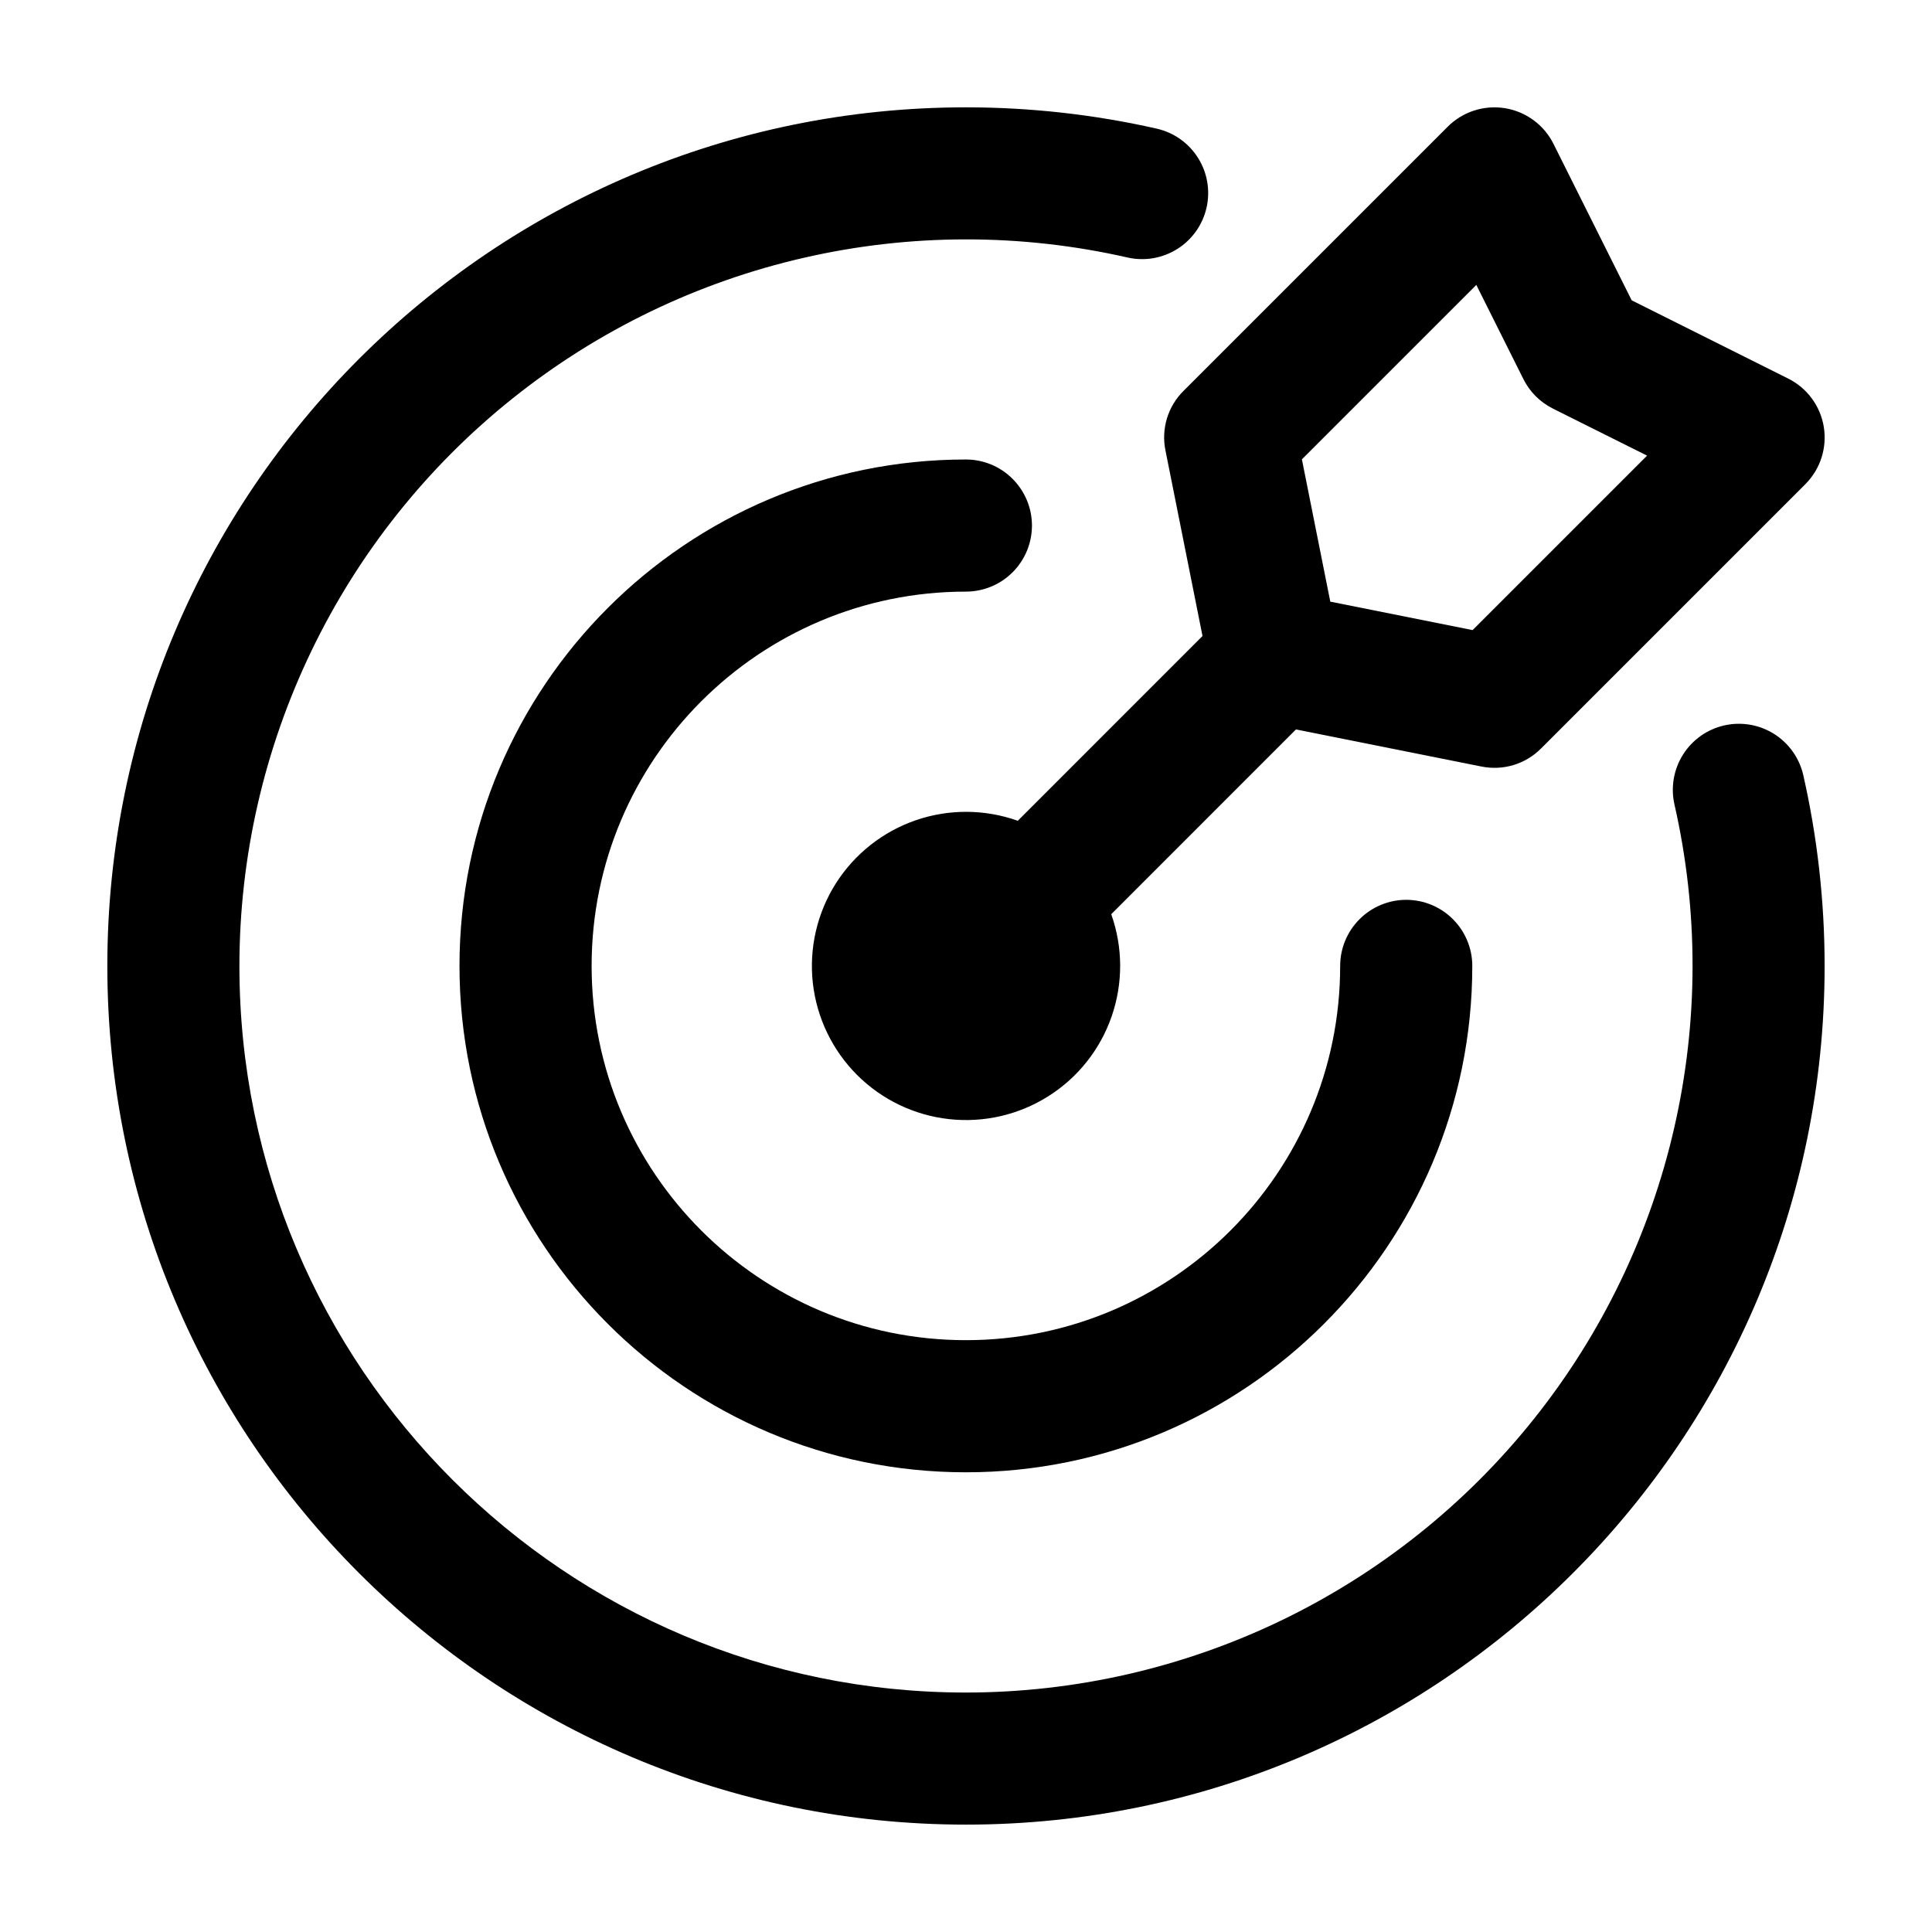
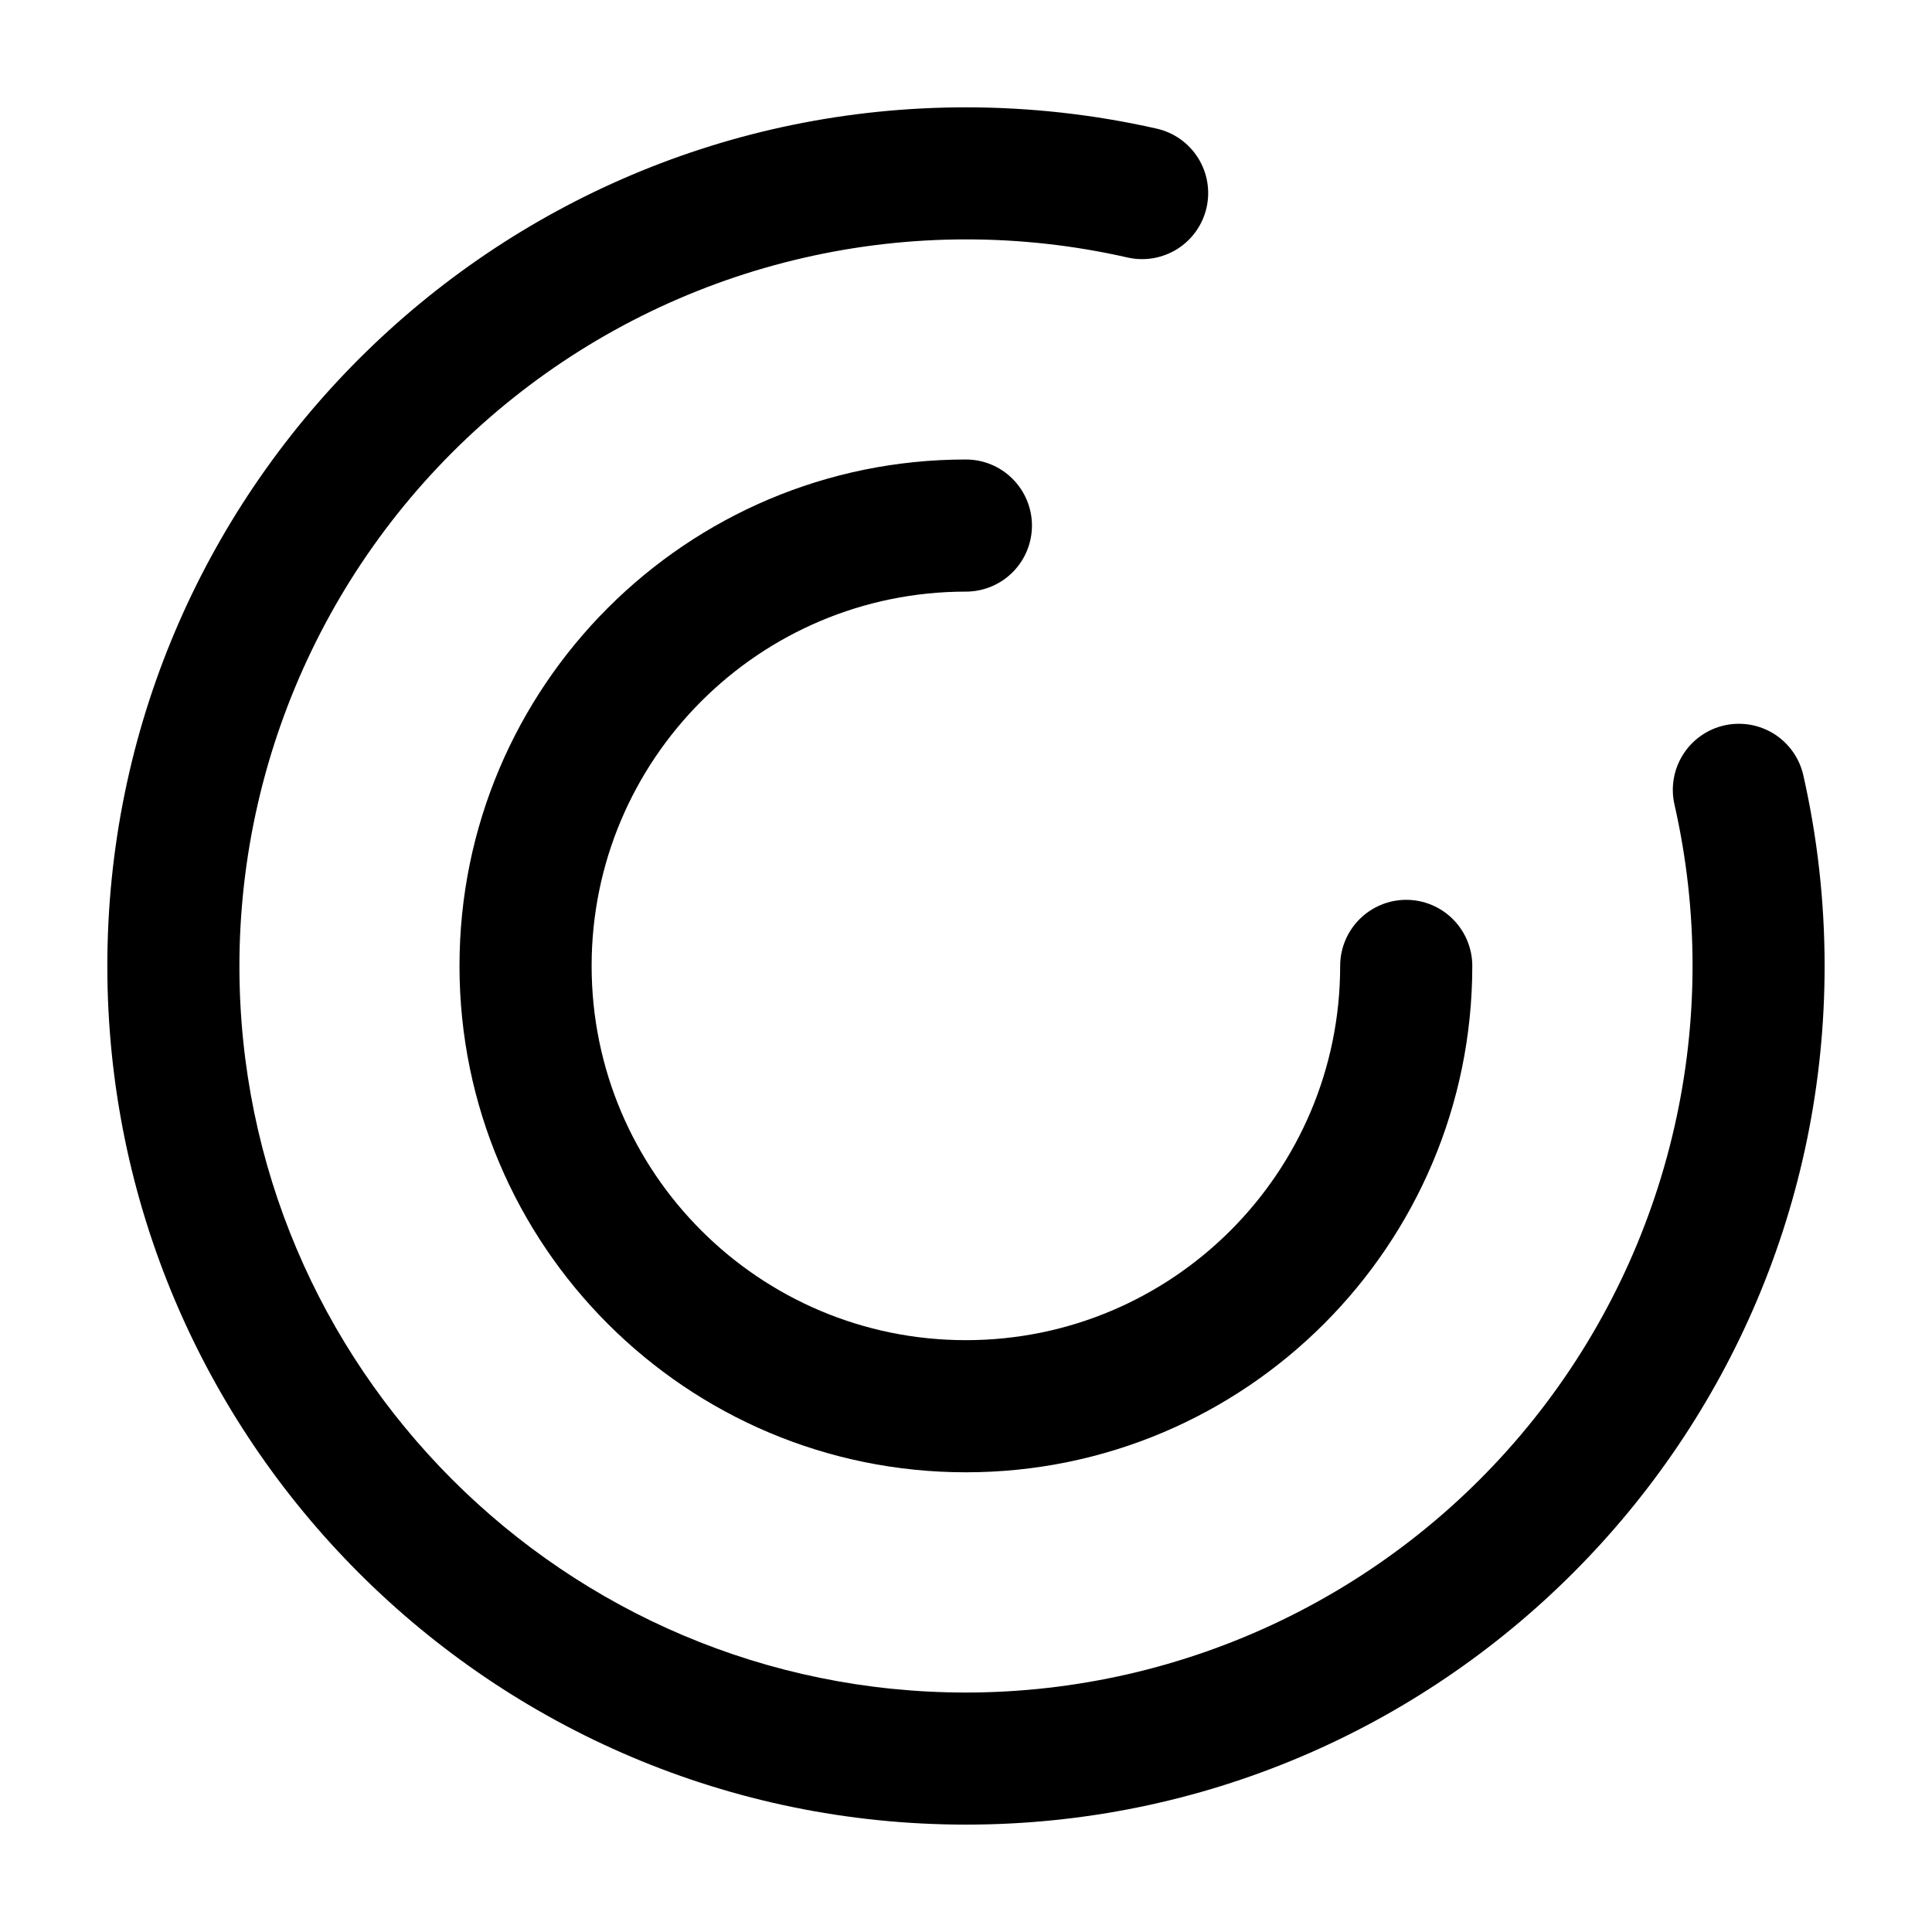
<svg xmlns="http://www.w3.org/2000/svg" width="36" height="36" viewBox="0 0 36 36" fill="none">
  <path fill-rule="evenodd" clip-rule="evenodd" d="M31.201 14.99C31.652 16.973 31.651 19.032 31.197 21.014C30.744 22.996 29.85 24.851 28.582 26.44C27.314 28.03 25.704 29.313 23.872 30.196C22.04 31.078 20.033 31.537 18 31.538C10.528 31.538 4.461 25.471 4.461 18C4.462 15.966 4.921 13.959 5.804 12.127C6.686 10.295 7.97 8.686 9.559 7.418C11.149 6.149 13.003 5.255 14.985 4.802C16.968 4.348 19.026 4.347 21.009 4.798C21.167 4.834 21.33 4.838 21.489 4.811C21.649 4.783 21.801 4.725 21.938 4.639C22.075 4.553 22.193 4.44 22.286 4.309C22.38 4.177 22.446 4.028 22.482 3.87C22.518 3.712 22.522 3.549 22.495 3.39C22.468 3.23 22.409 3.078 22.323 2.941C22.237 2.805 22.125 2.686 21.993 2.593C21.861 2.499 21.712 2.433 21.554 2.397C20.388 2.133 19.195 2 18 2C9.169 2 2 9.169 2 18C2 26.83 9.169 33.999 18 33.999C26.83 33.999 33.999 26.83 33.999 18C33.999 16.779 33.861 15.589 33.602 14.445C33.53 14.127 33.334 13.85 33.058 13.676C32.782 13.502 32.448 13.445 32.129 13.517C31.811 13.589 31.534 13.785 31.36 14.062C31.186 14.338 31.129 14.672 31.201 14.99Z" fill="black" />
  <path fill-rule="evenodd" clip-rule="evenodd" d="M24.972 17.998C24.972 21.848 21.848 24.972 17.998 24.972C14.148 24.972 11.024 21.848 11.024 17.998C11.024 14.148 14.148 11.024 17.998 11.024C18.325 11.024 18.638 10.894 18.868 10.664C19.099 10.433 19.229 10.12 19.229 9.793C19.229 9.467 19.099 9.154 18.868 8.923C18.638 8.692 18.325 8.562 17.998 8.562C12.79 8.562 8.562 12.79 8.562 17.998C8.562 23.207 12.79 27.434 17.998 27.434C23.207 27.434 27.434 23.207 27.434 17.998C27.434 17.672 27.304 17.359 27.073 17.128C26.843 16.897 26.529 16.767 26.203 16.767C25.877 16.767 25.564 16.897 25.333 17.128C25.102 17.359 24.972 17.672 24.972 17.998Z" fill="black" />
-   <path fill-rule="evenodd" clip-rule="evenodd" d="M22.407 11.851L18.965 15.294C18.351 15.075 17.68 15.072 17.064 15.284C16.448 15.497 15.922 15.913 15.573 16.464C15.225 17.015 15.074 17.669 15.146 18.317C15.219 18.965 15.509 19.569 15.97 20.03C16.431 20.491 17.035 20.781 17.683 20.853C18.331 20.925 18.984 20.775 19.535 20.426C20.087 20.078 20.503 19.552 20.715 18.936C20.928 18.32 20.925 17.649 20.706 17.035L24.148 13.592L27.604 14.283C28.008 14.365 28.425 14.239 28.715 13.947L33.638 9.024C33.776 8.886 33.88 8.717 33.94 8.532C34 8.346 34.015 8.149 33.984 7.956C33.953 7.764 33.876 7.581 33.76 7.424C33.645 7.267 33.493 7.14 33.318 7.053L30.404 5.596L28.947 2.681C28.86 2.507 28.733 2.355 28.576 2.24C28.418 2.124 28.236 2.047 28.043 2.016C27.851 1.985 27.654 2 27.468 2.06C27.282 2.12 27.114 2.223 26.976 2.361L22.053 7.284C21.909 7.427 21.803 7.603 21.744 7.797C21.686 7.991 21.676 8.197 21.717 8.395L22.407 11.851ZM27.509 5.309L28.386 7.063C28.505 7.302 28.697 7.494 28.937 7.614L30.691 8.49L27.44 11.741L24.788 11.211L24.259 8.559L27.509 5.309Z" fill="black" />
</svg>